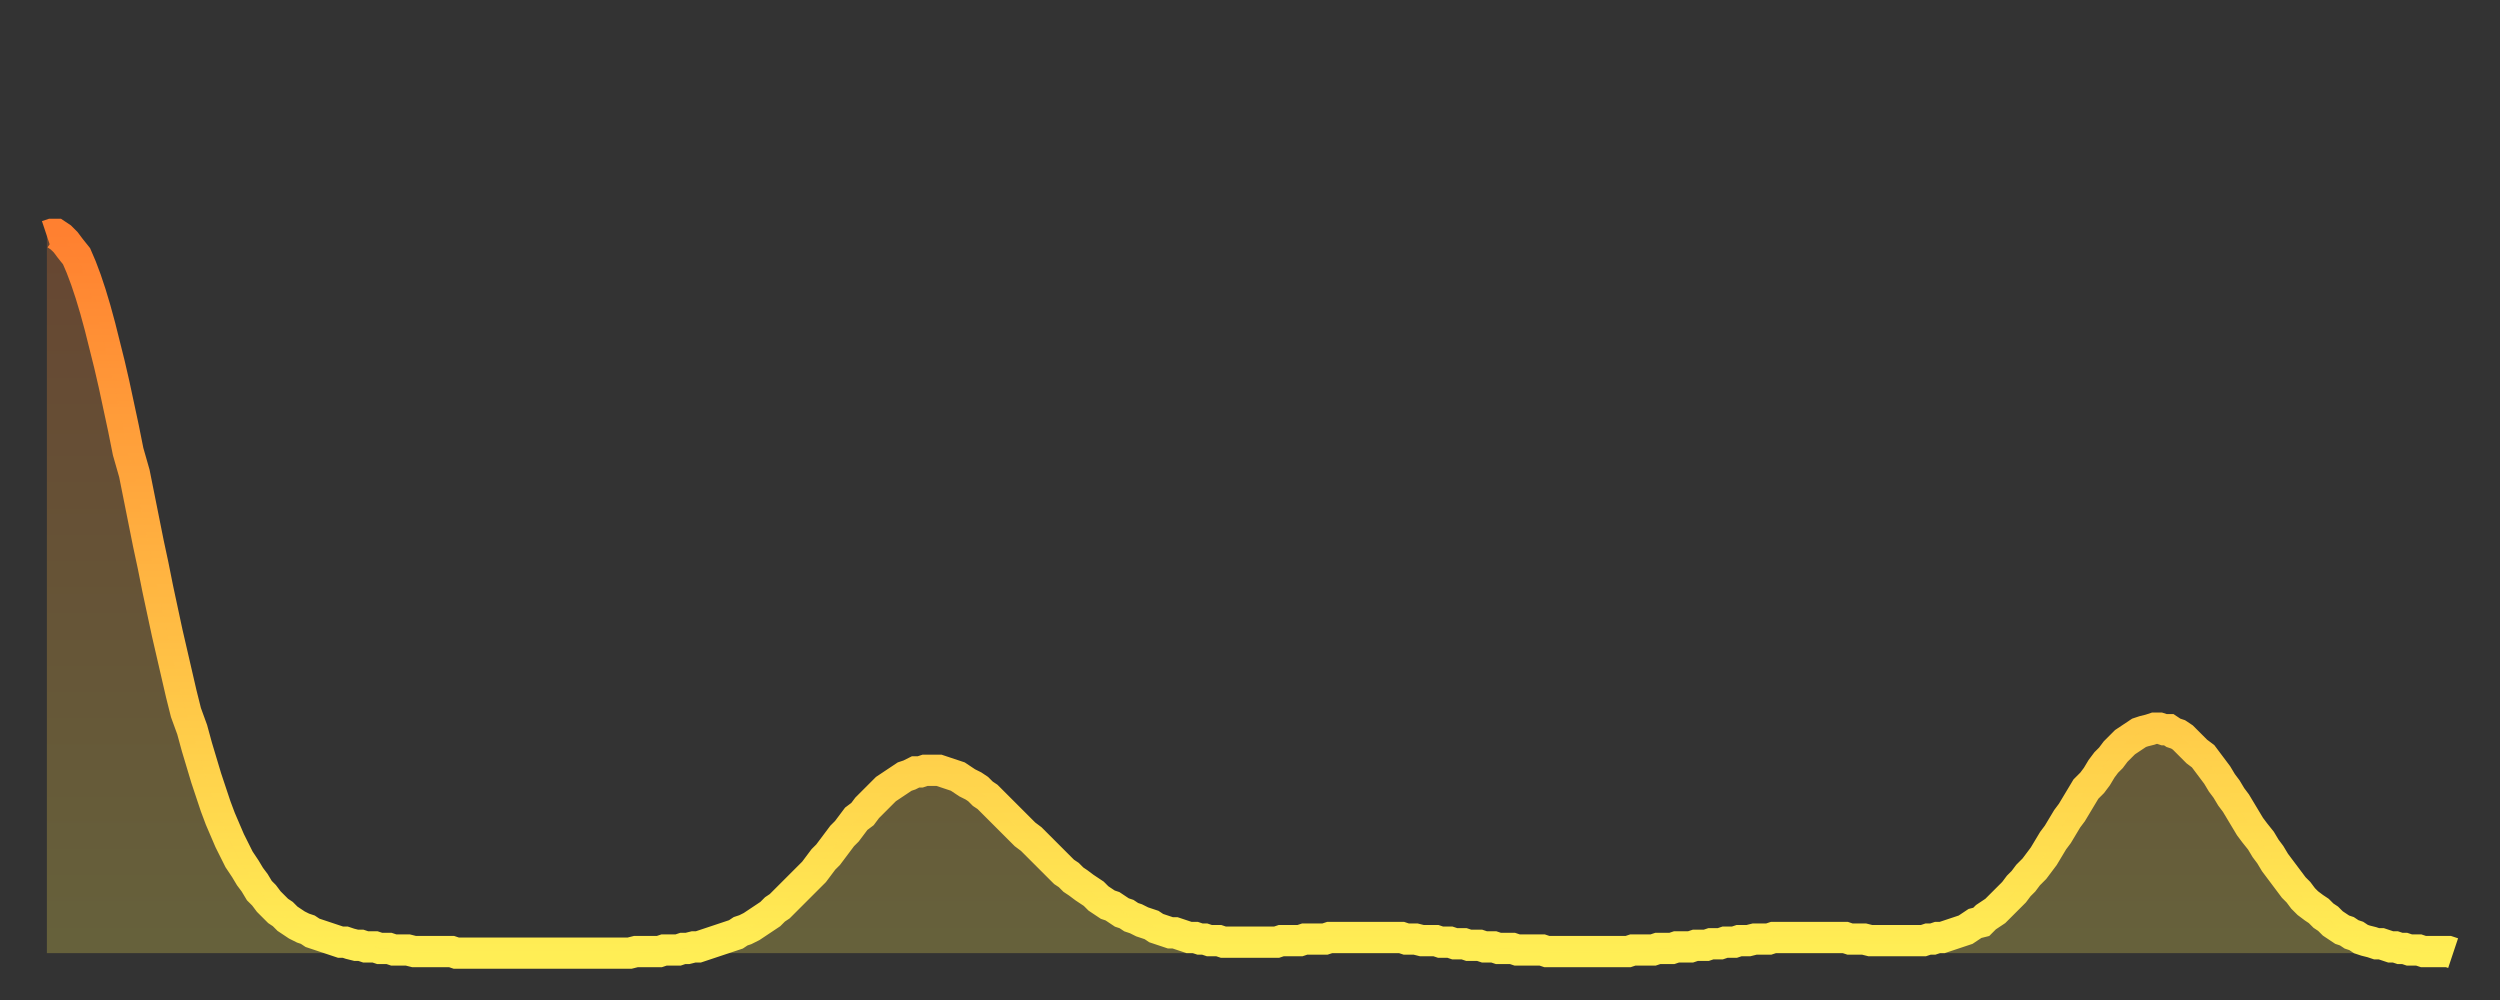
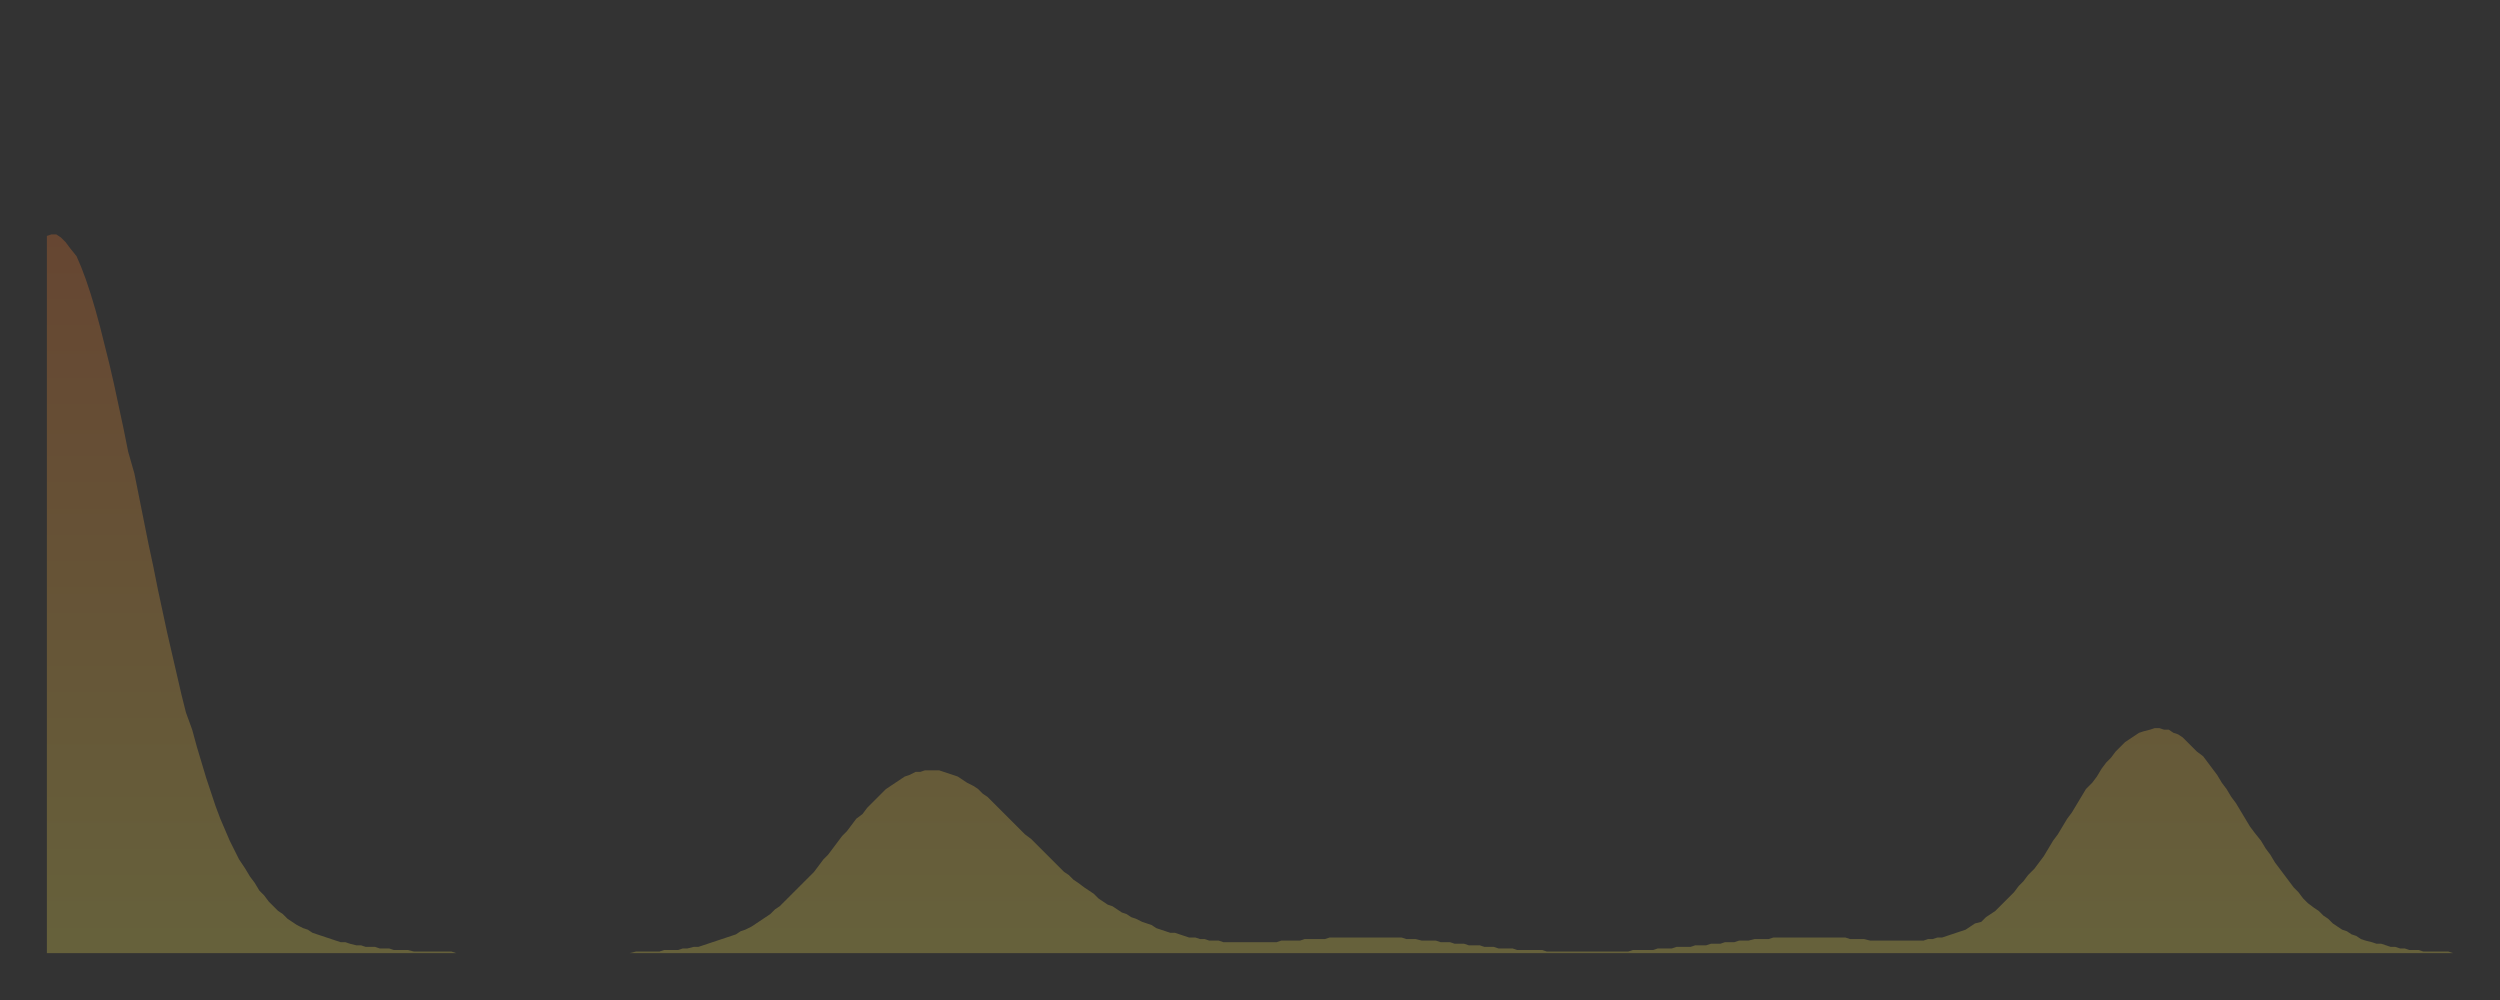
<svg xmlns="http://www.w3.org/2000/svg" baseProfile="full" height="64" version="1.1" width="160">
  <rect width="100%" height="100%" fill="#333333" stroke="none" />
  <defs>
    <linearGradient id="id361652" x1="0" x2="0" y1="0" y2="1">
      <stop offset="0%" stop-color="#ff8030" />
      <stop offset="50%" stop-color="#ffb742" />
      <stop offset="100%" stop-color="#ffee55" />
    </linearGradient>
  </defs>
  <g transform="translate(3,3)">
    <g>
-       <path d="M 0.0 12.1 L 0.3 12.0 0.6 12.0 0.9 12.2 1.2 12.5 1.5 12.9 1.9 13.4 2.2 14.1 2.5 14.9 2.8 15.8 3.1 16.8 3.4 17.9 3.7 19.1 4.0 20.3 4.3 21.6 4.6 23.0 4.9 24.4 5.2 25.9 5.6 27.3 5.9 28.8 6.2 30.3 6.5 31.8 6.8 33.2 7.1 34.7 7.4 36.1 7.7 37.5 8.0 38.8 8.3 40.1 8.6 41.4 8.9 42.6 9.3 43.7 9.6 44.8 9.9 45.8 10.2 46.8 10.5 47.7 10.8 48.6 11.1 49.4 11.4 50.1 11.7 50.8 12.0 51.4 12.3 52.0 12.7 52.6 13.0 53.1 13.3 53.5 13.6 54.0 13.9 54.3 14.2 54.7 14.5 55.0 14.8 55.3 15.1 55.5 15.4 55.8 15.7 56.0 16.0 56.2 16.4 56.4 16.7 56.5 17.0 56.7 17.3 56.8 17.6 56.9 17.9 57.0 18.2 57.1 18.5 57.2 18.8 57.3 19.1 57.3 19.4 57.4 19.8 57.5 20.1 57.5 20.4 57.6 20.7 57.6 21.0 57.6 21.3 57.7 21.6 57.7 21.9 57.7 22.2 57.8 22.5 57.8 22.8 57.8 23.1 57.8 23.5 57.9 23.8 57.9 24.1 57.9 24.4 57.9 24.7 57.9 25.0 57.9 25.3 57.9 25.6 57.9 25.9 57.9 26.2 58.0 26.5 58.0 26.8 58.0 27.2 58.0 27.5 58.0 27.8 58.0 28.1 58.0 28.4 58.0 28.7 58.0 29.0 58.0 29.3 58.0 29.6 58.0 29.9 58.0 30.2 58.0 30.6 58.0 30.9 58.0 31.2 58.0 31.5 58.0 31.8 58.0 32.1 58.0 32.4 58.0 32.7 58.0 33.0 58.0 33.3 58.0 33.6 58.0 33.9 58.0 34.3 58.0 34.6 58.0 34.9 58.0 35.2 58.0 35.5 58.0 35.8 58.0 36.1 58.0 36.4 58.0 36.7 58.0 37.0 58.0 37.3 58.0 37.7 57.9 38.0 57.9 38.3 57.9 38.6 57.9 38.9 57.9 39.2 57.9 39.5 57.8 39.8 57.8 40.1 57.8 40.4 57.8 40.7 57.7 41.0 57.7 41.4 57.6 41.7 57.6 42.0 57.5 42.3 57.4 42.6 57.3 42.9 57.2 43.2 57.1 43.5 57.0 43.8 56.9 44.1 56.8 44.4 56.6 44.7 56.5 45.1 56.3 45.4 56.1 45.7 55.9 46.0 55.7 46.3 55.5 46.6 55.2 46.9 55.0 47.2 54.7 47.5 54.4 47.8 54.1 48.1 53.8 48.5 53.4 48.8 53.1 49.1 52.8 49.4 52.4 49.7 52.0 50.0 51.7 50.3 51.3 50.6 50.9 50.9 50.5 51.2 50.2 51.5 49.8 51.8 49.4 52.2 49.1 52.5 48.7 52.8 48.4 53.1 48.1 53.4 47.8 53.7 47.5 54.0 47.3 54.3 47.1 54.6 46.9 54.9 46.7 55.2 46.6 55.6 46.4 55.9 46.4 56.2 46.3 56.5 46.3 56.8 46.3 57.1 46.3 57.4 46.4 57.7 46.5 58.0 46.6 58.3 46.7 58.6 46.9 58.9 47.1 59.3 47.3 59.6 47.5 59.9 47.8 60.2 48.0 60.5 48.3 60.8 48.6 61.1 48.9 61.4 49.2 61.7 49.5 62.0 49.8 62.3 50.1 62.6 50.4 63.0 50.7 63.3 51.0 63.6 51.3 63.9 51.6 64.2 51.9 64.5 52.2 64.8 52.5 65.1 52.8 65.4 53.0 65.7 53.3 66.0 53.5 66.4 53.8 66.7 54.0 67.0 54.2 67.3 54.5 67.6 54.7 67.9 54.9 68.2 55.0 68.5 55.2 68.8 55.4 69.1 55.5 69.4 55.7 69.7 55.8 70.1 56.0 70.4 56.1 70.7 56.2 71.0 56.4 71.3 56.5 71.6 56.6 71.9 56.7 72.2 56.7 72.5 56.8 72.8 56.9 73.1 57.0 73.5 57.0 73.8 57.1 74.1 57.1 74.4 57.2 74.7 57.2 75.0 57.2 75.3 57.3 75.6 57.3 75.9 57.3 76.2 57.3 76.5 57.3 76.8 57.3 77.2 57.3 77.5 57.3 77.8 57.3 78.1 57.3 78.4 57.3 78.7 57.3 79.0 57.2 79.3 57.2 79.6 57.2 79.9 57.2 80.2 57.2 80.5 57.1 80.9 57.1 81.2 57.1 81.5 57.1 81.8 57.1 82.1 57.0 82.4 57.0 82.7 57.0 83.0 57.0 83.3 57.0 83.6 57.0 83.9 57.0 84.3 57.0 84.6 57.0 84.9 57.0 85.2 57.0 85.5 57.0 85.8 57.0 86.1 57.0 86.4 57.0 86.7 57.0 87.0 57.1 87.3 57.1 87.6 57.1 88.0 57.2 88.3 57.2 88.6 57.2 88.9 57.2 89.2 57.3 89.5 57.3 89.8 57.3 90.1 57.4 90.4 57.4 90.7 57.4 91.0 57.5 91.4 57.5 91.7 57.5 92.0 57.6 92.3 57.6 92.6 57.6 92.9 57.7 93.2 57.7 93.5 57.7 93.8 57.7 94.1 57.8 94.4 57.8 94.7 57.8 95.1 57.8 95.4 57.8 95.7 57.8 96.0 57.9 96.3 57.9 96.6 57.9 96.9 57.9 97.2 57.9 97.5 57.9 97.8 57.9 98.1 57.9 98.4 57.9 98.8 57.9 99.1 57.9 99.4 57.9 99.7 57.9 100.0 57.9 100.3 57.9 100.6 57.9 100.9 57.9 101.2 57.9 101.5 57.8 101.8 57.8 102.2 57.8 102.5 57.8 102.8 57.8 103.1 57.7 103.4 57.7 103.7 57.7 104.0 57.7 104.3 57.6 104.6 57.6 104.9 57.6 105.2 57.6 105.5 57.5 105.9 57.5 106.2 57.5 106.5 57.4 106.8 57.4 107.1 57.4 107.4 57.3 107.7 57.3 108.0 57.3 108.3 57.2 108.6 57.2 108.9 57.2 109.3 57.1 109.6 57.1 109.9 57.1 110.2 57.1 110.5 57.0 110.8 57.0 111.1 57.0 111.4 57.0 111.7 57.0 112.0 57.0 112.3 57.0 112.6 57.0 113.0 57.0 113.3 57.0 113.6 57.0 113.9 57.0 114.2 57.0 114.5 57.0 114.8 57.0 115.1 57.0 115.4 57.1 115.7 57.1 116.0 57.1 116.3 57.1 116.7 57.2 117.0 57.2 117.3 57.2 117.6 57.2 117.9 57.2 118.2 57.2 118.5 57.2 118.8 57.2 119.1 57.2 119.4 57.2 119.7 57.2 120.1 57.2 120.4 57.1 120.7 57.1 121.0 57.0 121.3 57.0 121.6 56.9 121.9 56.8 122.2 56.7 122.5 56.6 122.8 56.5 123.1 56.3 123.4 56.1 123.8 56.0 124.1 55.7 124.4 55.5 124.7 55.3 125.0 55.0 125.3 54.7 125.6 54.4 125.9 54.1 126.2 53.7 126.5 53.4 126.8 53.0 127.2 52.6 127.5 52.2 127.8 51.8 128.1 51.3 128.4 50.8 128.7 50.4 129.0 49.9 129.3 49.4 129.6 49.0 129.9 48.5 130.2 48.0 130.5 47.5 130.9 47.1 131.2 46.7 131.5 46.2 131.8 45.8 132.1 45.5 132.4 45.1 132.7 44.8 133.0 44.5 133.3 44.3 133.6 44.1 133.9 43.9 134.2 43.8 134.6 43.7 134.9 43.6 135.2 43.6 135.5 43.7 135.8 43.7 136.1 43.9 136.4 44.0 136.7 44.2 137.0 44.5 137.3 44.8 137.6 45.1 138.0 45.4 138.3 45.8 138.6 46.2 138.9 46.6 139.2 47.1 139.5 47.5 139.8 48.0 140.1 48.4 140.4 48.9 140.7 49.4 141.0 49.9 141.3 50.3 141.7 50.8 142.0 51.3 142.3 51.7 142.6 52.2 142.9 52.6 143.2 53.0 143.5 53.4 143.8 53.8 144.1 54.1 144.4 54.5 144.7 54.8 145.1 55.1 145.4 55.3 145.7 55.6 146.0 55.8 146.3 56.1 146.6 56.3 146.9 56.5 147.2 56.6 147.5 56.8 147.8 56.9 148.1 57.1 148.4 57.2 148.8 57.3 149.1 57.4 149.4 57.4 149.7 57.5 150.0 57.6 150.3 57.6 150.6 57.7 150.9 57.7 151.2 57.8 151.5 57.8 151.8 57.8 152.1 57.9 152.5 57.9 152.8 57.9 153.1 57.9 153.4 57.9 153.7 57.9 154.0 58.0" fill="none" id="graph-curve" opacity="1" stroke="url(#id361652)" stroke-width="2" />
      <path d="M 0 58 L 0.0 12.1 0.3 12.0 0.6 12.0 0.9 12.2 1.2 12.5 1.5 12.9 1.9 13.4 2.2 14.1 2.5 14.9 2.8 15.8 3.1 16.8 3.4 17.9 3.7 19.1 4.0 20.3 4.3 21.6 4.6 23.0 4.9 24.4 5.2 25.9 5.6 27.3 5.9 28.8 6.2 30.3 6.5 31.8 6.8 33.2 7.1 34.7 7.4 36.1 7.7 37.5 8.0 38.8 8.3 40.1 8.6 41.4 8.9 42.6 9.3 43.7 9.6 44.8 9.9 45.8 10.2 46.8 10.5 47.7 10.8 48.6 11.1 49.4 11.4 50.1 11.7 50.8 12.0 51.4 12.3 52.0 12.7 52.6 13.0 53.1 13.3 53.5 13.6 54.0 13.9 54.3 14.2 54.7 14.5 55.0 14.8 55.3 15.1 55.5 15.4 55.8 15.7 56.0 16.0 56.2 16.4 56.4 16.7 56.5 17.0 56.7 17.3 56.8 17.6 56.9 17.9 57.0 18.2 57.1 18.5 57.2 18.8 57.3 19.1 57.3 19.4 57.4 19.8 57.5 20.1 57.5 20.4 57.6 20.7 57.6 21.0 57.6 21.3 57.7 21.6 57.7 21.9 57.7 22.2 57.8 22.5 57.8 22.8 57.8 23.1 57.8 23.5 57.9 23.8 57.9 24.1 57.9 24.4 57.9 24.7 57.9 25.0 57.9 25.3 57.9 25.6 57.9 25.9 57.9 26.2 58.0 26.5 58.0 26.8 58.0 27.2 58.0 27.5 58.0 27.8 58.0 28.1 58.0 28.4 58.0 28.7 58.0 29.0 58.0 29.3 58.0 29.6 58.0 29.9 58.0 30.2 58.0 30.6 58.0 30.9 58.0 31.2 58.0 31.5 58.0 31.8 58.0 32.1 58.0 32.4 58.0 32.7 58.0 33.0 58.0 33.3 58.0 33.6 58.0 33.9 58.0 34.3 58.0 34.6 58.0 34.9 58.0 35.2 58.0 35.5 58.0 35.8 58.0 36.1 58.0 36.4 58.0 36.7 58.0 37.0 58.0 37.3 58.0 37.7 57.9 38.0 57.9 38.3 57.9 38.6 57.9 38.9 57.9 39.2 57.9 39.5 57.8 39.8 57.8 40.1 57.8 40.4 57.8 40.7 57.7 41.0 57.7 41.4 57.6 41.7 57.6 42.0 57.5 42.3 57.4 42.6 57.3 42.9 57.2 43.2 57.1 43.5 57.0 43.8 56.9 44.1 56.8 44.4 56.6 44.7 56.5 45.1 56.3 45.4 56.1 45.7 55.9 46.0 55.7 46.3 55.5 46.6 55.2 46.9 55.0 47.2 54.7 47.5 54.4 47.8 54.1 48.1 53.8 48.5 53.4 48.8 53.1 49.1 52.8 49.4 52.4 49.7 52.0 50.0 51.7 50.3 51.3 50.6 50.9 50.9 50.5 51.2 50.2 51.5 49.8 51.8 49.4 52.2 49.1 52.5 48.7 52.8 48.4 53.1 48.1 53.4 47.8 53.7 47.5 54.0 47.3 54.3 47.1 54.6 46.9 54.9 46.7 55.2 46.6 55.6 46.4 55.9 46.4 56.2 46.3 56.5 46.3 56.8 46.3 57.1 46.3 57.4 46.4 57.7 46.5 58.0 46.6 58.3 46.7 58.6 46.9 58.9 47.1 59.3 47.3 59.6 47.5 59.9 47.8 60.2 48.0 60.5 48.3 60.8 48.6 61.1 48.9 61.4 49.2 61.7 49.5 62.0 49.8 62.3 50.1 62.6 50.4 63.0 50.7 63.3 51.0 63.6 51.3 63.9 51.6 64.2 51.9 64.5 52.2 64.8 52.5 65.1 52.8 65.4 53.0 65.7 53.3 66.0 53.5 66.4 53.8 66.7 54.0 67.0 54.2 67.3 54.5 67.6 54.7 67.9 54.9 68.2 55.0 68.5 55.2 68.8 55.4 69.1 55.5 69.4 55.7 69.7 55.8 70.1 56.0 70.4 56.1 70.7 56.2 71.0 56.4 71.3 56.5 71.6 56.6 71.9 56.7 72.2 56.7 72.5 56.8 72.8 56.9 73.1 57.0 73.5 57.0 73.8 57.1 74.1 57.1 74.4 57.2 74.7 57.2 75.0 57.2 75.3 57.3 75.6 57.3 75.9 57.3 76.2 57.3 76.5 57.3 76.8 57.3 77.2 57.3 77.5 57.3 77.8 57.3 78.1 57.3 78.4 57.3 78.7 57.3 79.0 57.2 79.3 57.2 79.6 57.2 79.9 57.2 80.2 57.2 80.5 57.1 80.9 57.1 81.2 57.1 81.5 57.1 81.8 57.1 82.1 57.0 82.4 57.0 82.7 57.0 83.0 57.0 83.3 57.0 83.6 57.0 83.9 57.0 84.3 57.0 84.6 57.0 84.9 57.0 85.2 57.0 85.5 57.0 85.8 57.0 86.1 57.0 86.4 57.0 86.7 57.0 87.0 57.1 87.3 57.1 87.6 57.1 88.0 57.2 88.3 57.2 88.6 57.2 88.9 57.2 89.2 57.3 89.5 57.3 89.8 57.3 90.1 57.4 90.4 57.4 90.7 57.4 91.0 57.5 91.4 57.5 91.7 57.5 92.0 57.6 92.3 57.6 92.6 57.6 92.9 57.7 93.2 57.7 93.5 57.7 93.8 57.7 94.1 57.8 94.4 57.8 94.7 57.8 95.1 57.8 95.4 57.8 95.7 57.8 96.0 57.9 96.3 57.9 96.6 57.9 96.9 57.9 97.2 57.9 97.5 57.9 97.8 57.9 98.1 57.9 98.4 57.9 98.8 57.9 99.1 57.9 99.4 57.9 99.7 57.9 100.0 57.9 100.3 57.9 100.6 57.9 100.9 57.9 101.2 57.9 101.5 57.8 101.8 57.8 102.2 57.8 102.5 57.8 102.8 57.8 103.1 57.7 103.4 57.7 103.7 57.7 104.0 57.7 104.3 57.6 104.6 57.6 104.9 57.6 105.2 57.6 105.5 57.5 105.9 57.5 106.2 57.5 106.5 57.4 106.8 57.4 107.1 57.4 107.4 57.3 107.7 57.3 108.0 57.3 108.3 57.2 108.6 57.2 108.9 57.2 109.3 57.1 109.6 57.1 109.9 57.1 110.2 57.1 110.5 57.0 110.8 57.0 111.1 57.0 111.4 57.0 111.7 57.0 112.0 57.0 112.3 57.0 112.6 57.0 113.0 57.0 113.3 57.0 113.6 57.0 113.9 57.0 114.2 57.0 114.5 57.0 114.8 57.0 115.1 57.0 115.4 57.1 115.7 57.1 116.0 57.1 116.3 57.1 116.7 57.2 117.0 57.2 117.3 57.2 117.6 57.2 117.9 57.2 118.2 57.2 118.5 57.2 118.8 57.2 119.1 57.2 119.4 57.2 119.7 57.2 120.1 57.2 120.4 57.1 120.7 57.1 121.0 57.0 121.3 57.0 121.6 56.9 121.9 56.8 122.2 56.7 122.5 56.6 122.8 56.5 123.1 56.3 123.4 56.1 123.8 56.0 124.1 55.7 124.4 55.5 124.7 55.3 125.0 55.0 125.3 54.7 125.6 54.4 125.9 54.1 126.2 53.7 126.5 53.4 126.8 53.0 127.2 52.6 127.5 52.2 127.8 51.8 128.1 51.3 128.4 50.8 128.7 50.4 129.0 49.9 129.3 49.4 129.6 49.0 129.9 48.5 130.2 48.0 130.5 47.5 130.9 47.1 131.2 46.7 131.5 46.2 131.8 45.8 132.1 45.5 132.4 45.1 132.7 44.8 133.0 44.5 133.3 44.3 133.6 44.1 133.9 43.9 134.2 43.8 134.6 43.7 134.9 43.6 135.2 43.6 135.5 43.7 135.8 43.7 136.1 43.9 136.4 44.0 136.7 44.2 137.0 44.5 137.3 44.8 137.6 45.1 138.0 45.4 138.3 45.8 138.6 46.2 138.9 46.6 139.2 47.1 139.5 47.5 139.8 48.0 140.1 48.4 140.4 48.9 140.7 49.4 141.0 49.9 141.3 50.3 141.7 50.8 142.0 51.3 142.3 51.7 142.6 52.2 142.9 52.6 143.2 53.0 143.5 53.4 143.8 53.8 144.1 54.1 144.4 54.5 144.7 54.8 145.1 55.1 145.4 55.3 145.7 55.6 146.0 55.8 146.3 56.1 146.6 56.3 146.9 56.5 147.2 56.6 147.5 56.8 147.8 56.9 148.1 57.1 148.4 57.2 148.8 57.3 149.1 57.4 149.4 57.4 149.7 57.5 150.0 57.6 150.3 57.6 150.6 57.7 150.9 57.7 151.2 57.8 151.5 57.8 151.8 57.8 152.1 57.9 152.5 57.9 152.8 57.9 153.1 57.9 153.4 57.9 153.7 57.9 154.0 58.0 154 58" fill="url(#id361652)" fill-opacity=".25" id="graph-shadow" />
    </g>
  </g>
</svg>